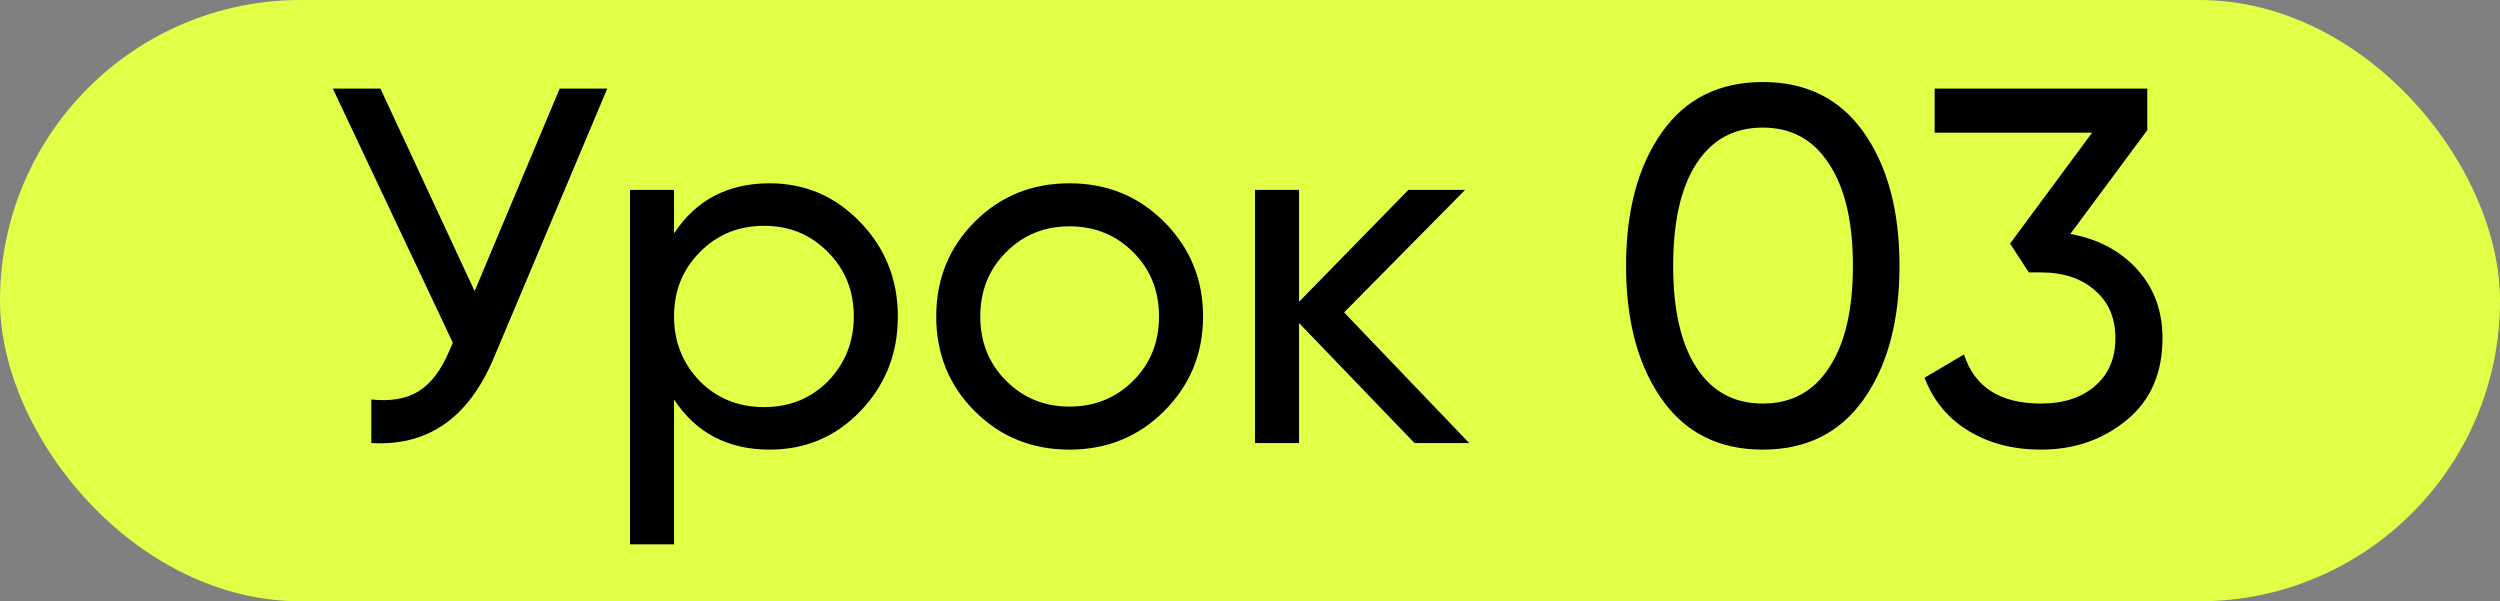
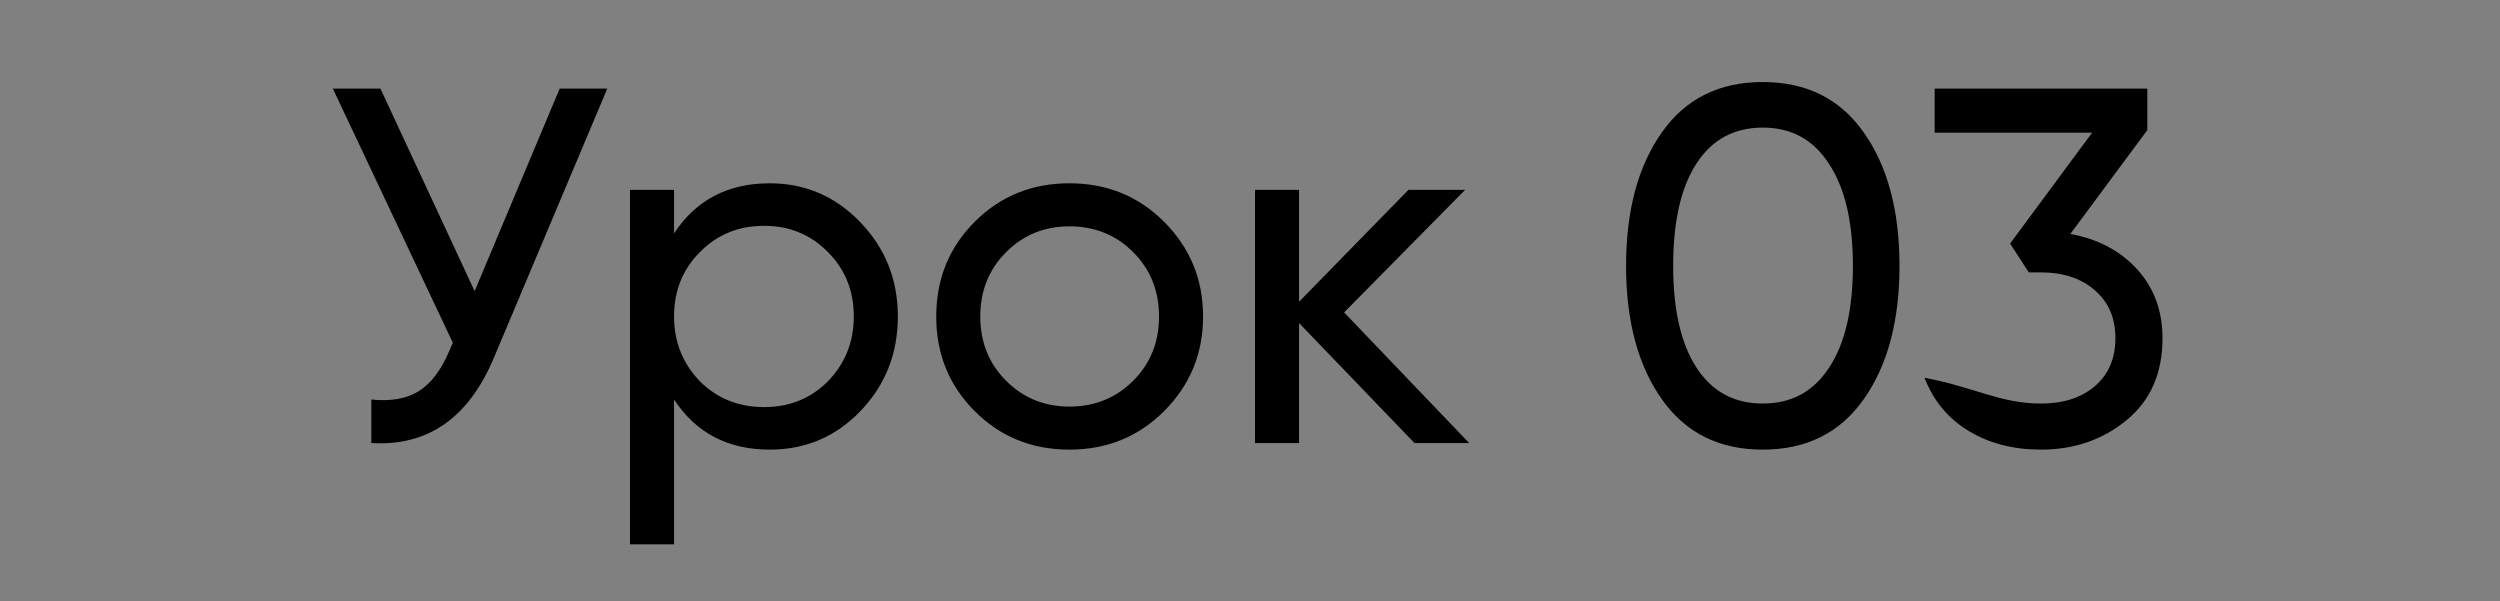
<svg xmlns="http://www.w3.org/2000/svg" width="79" height="19" viewBox="0 0 79 19" fill="none">
  <rect x="0" y="0" width="79" height="19" fill="#808080" stroke="none" />
-   <rect width="79" height="19" rx="9.5" fill="#E2FF48" />
-   <path d="M14.998 9.2L17.686 2.8H19.19L15.59 11.344C14.79 13.221 13.505 14.107 11.734 14V12.624C12.342 12.688 12.838 12.603 13.222 12.368C13.617 12.123 13.942 11.696 14.198 11.088L14.31 10.832L10.518 2.8H12.022L14.998 9.2ZM24.324 5.792C25.444 5.792 26.398 6.203 27.188 7.024C27.977 7.845 28.372 8.837 28.372 10C28.372 11.173 27.977 12.171 27.188 12.992C26.409 13.803 25.454 14.208 24.324 14.208C23.001 14.208 21.993 13.68 21.3 12.624V17.2H19.908V6H21.3V7.376C21.993 6.32 23.001 5.792 24.324 5.792ZM24.148 12.864C24.948 12.864 25.62 12.592 26.164 12.048C26.708 11.483 26.98 10.8 26.98 10C26.98 9.189 26.708 8.512 26.164 7.968C25.62 7.413 24.948 7.136 24.148 7.136C23.337 7.136 22.66 7.413 22.116 7.968C21.572 8.512 21.3 9.189 21.3 10C21.3 10.8 21.572 11.483 22.116 12.048C22.66 12.592 23.337 12.864 24.148 12.864ZM36.785 12.992C35.974 13.803 34.977 14.208 33.793 14.208C32.609 14.208 31.611 13.803 30.801 12.992C29.99 12.181 29.585 11.184 29.585 10C29.585 8.816 29.99 7.819 30.801 7.008C31.611 6.197 32.609 5.792 33.793 5.792C34.977 5.792 35.974 6.197 36.785 7.008C37.606 7.829 38.017 8.827 38.017 10C38.017 11.173 37.606 12.171 36.785 12.992ZM33.793 12.848C34.593 12.848 35.265 12.576 35.809 12.032C36.353 11.488 36.625 10.811 36.625 10C36.625 9.189 36.353 8.512 35.809 7.968C35.265 7.424 34.593 7.152 33.793 7.152C33.003 7.152 32.337 7.424 31.793 7.968C31.249 8.512 30.977 9.189 30.977 10C30.977 10.811 31.249 11.488 31.793 12.032C32.337 12.576 33.003 12.848 33.793 12.848ZM42.474 9.872L46.426 14H44.698L41.05 10.208V14H39.658V6H41.05V9.536L44.506 6H46.298L42.474 9.872ZM58.888 12.624C58.141 13.68 57.08 14.208 55.704 14.208C54.328 14.208 53.267 13.68 52.52 12.624C51.763 11.557 51.384 10.149 51.384 8.4C51.384 6.651 51.763 5.243 52.52 4.176C53.267 3.12 54.328 2.592 55.704 2.592C57.08 2.592 58.141 3.12 58.888 4.176C59.645 5.243 60.024 6.651 60.024 8.4C60.024 10.149 59.645 11.557 58.888 12.624ZM52.872 8.4C52.872 9.787 53.117 10.859 53.608 11.616C54.099 12.373 54.797 12.752 55.704 12.752C56.611 12.752 57.309 12.373 57.8 11.616C58.301 10.859 58.552 9.787 58.552 8.4C58.552 7.013 58.301 5.941 57.8 5.184C57.309 4.416 56.611 4.032 55.704 4.032C54.797 4.032 54.099 4.411 53.608 5.168C53.117 5.925 52.872 7.003 52.872 8.4ZM67.855 4.112L65.423 7.392C66.298 7.552 67.002 7.925 67.535 8.512C68.069 9.099 68.335 9.824 68.335 10.688C68.335 11.787 67.962 12.645 67.215 13.264C66.458 13.893 65.551 14.208 64.495 14.208C63.62 14.208 62.858 14.011 62.207 13.616C61.556 13.221 61.093 12.661 60.815 11.936L62.063 11.2C62.394 12.235 63.205 12.752 64.495 12.752C65.199 12.752 65.764 12.571 66.191 12.208C66.629 11.835 66.847 11.328 66.847 10.688C66.847 10.048 66.629 9.541 66.191 9.168C65.764 8.795 65.199 8.608 64.495 8.608H64.111L63.519 7.696L66.111 4.192H61.135V2.8H67.855V4.112Z" fill="black" />
+   <path d="M14.998 9.2L17.686 2.8H19.19L15.59 11.344C14.79 13.221 13.505 14.107 11.734 14V12.624C12.342 12.688 12.838 12.603 13.222 12.368C13.617 12.123 13.942 11.696 14.198 11.088L14.31 10.832L10.518 2.8H12.022L14.998 9.2ZM24.324 5.792C25.444 5.792 26.398 6.203 27.188 7.024C27.977 7.845 28.372 8.837 28.372 10C28.372 11.173 27.977 12.171 27.188 12.992C26.409 13.803 25.454 14.208 24.324 14.208C23.001 14.208 21.993 13.68 21.3 12.624V17.2H19.908V6H21.3V7.376C21.993 6.32 23.001 5.792 24.324 5.792ZM24.148 12.864C24.948 12.864 25.62 12.592 26.164 12.048C26.708 11.483 26.98 10.8 26.98 10C26.98 9.189 26.708 8.512 26.164 7.968C25.62 7.413 24.948 7.136 24.148 7.136C23.337 7.136 22.66 7.413 22.116 7.968C21.572 8.512 21.3 9.189 21.3 10C21.3 10.8 21.572 11.483 22.116 12.048C22.66 12.592 23.337 12.864 24.148 12.864ZM36.785 12.992C35.974 13.803 34.977 14.208 33.793 14.208C32.609 14.208 31.611 13.803 30.801 12.992C29.99 12.181 29.585 11.184 29.585 10C29.585 8.816 29.99 7.819 30.801 7.008C31.611 6.197 32.609 5.792 33.793 5.792C34.977 5.792 35.974 6.197 36.785 7.008C37.606 7.829 38.017 8.827 38.017 10C38.017 11.173 37.606 12.171 36.785 12.992ZM33.793 12.848C34.593 12.848 35.265 12.576 35.809 12.032C36.353 11.488 36.625 10.811 36.625 10C36.625 9.189 36.353 8.512 35.809 7.968C35.265 7.424 34.593 7.152 33.793 7.152C33.003 7.152 32.337 7.424 31.793 7.968C31.249 8.512 30.977 9.189 30.977 10C30.977 10.811 31.249 11.488 31.793 12.032C32.337 12.576 33.003 12.848 33.793 12.848ZM42.474 9.872L46.426 14H44.698L41.05 10.208V14H39.658V6H41.05V9.536L44.506 6H46.298L42.474 9.872ZM58.888 12.624C58.141 13.68 57.08 14.208 55.704 14.208C54.328 14.208 53.267 13.68 52.52 12.624C51.763 11.557 51.384 10.149 51.384 8.4C51.384 6.651 51.763 5.243 52.52 4.176C53.267 3.12 54.328 2.592 55.704 2.592C57.08 2.592 58.141 3.12 58.888 4.176C59.645 5.243 60.024 6.651 60.024 8.4C60.024 10.149 59.645 11.557 58.888 12.624ZM52.872 8.4C52.872 9.787 53.117 10.859 53.608 11.616C54.099 12.373 54.797 12.752 55.704 12.752C56.611 12.752 57.309 12.373 57.8 11.616C58.301 10.859 58.552 9.787 58.552 8.4C58.552 7.013 58.301 5.941 57.8 5.184C57.309 4.416 56.611 4.032 55.704 4.032C54.797 4.032 54.099 4.411 53.608 5.168C53.117 5.925 52.872 7.003 52.872 8.4ZM67.855 4.112L65.423 7.392C66.298 7.552 67.002 7.925 67.535 8.512C68.069 9.099 68.335 9.824 68.335 10.688C68.335 11.787 67.962 12.645 67.215 13.264C66.458 13.893 65.551 14.208 64.495 14.208C63.62 14.208 62.858 14.011 62.207 13.616C61.556 13.221 61.093 12.661 60.815 11.936C62.394 12.235 63.205 12.752 64.495 12.752C65.199 12.752 65.764 12.571 66.191 12.208C66.629 11.835 66.847 11.328 66.847 10.688C66.847 10.048 66.629 9.541 66.191 9.168C65.764 8.795 65.199 8.608 64.495 8.608H64.111L63.519 7.696L66.111 4.192H61.135V2.8H67.855V4.112Z" fill="black" />
</svg>